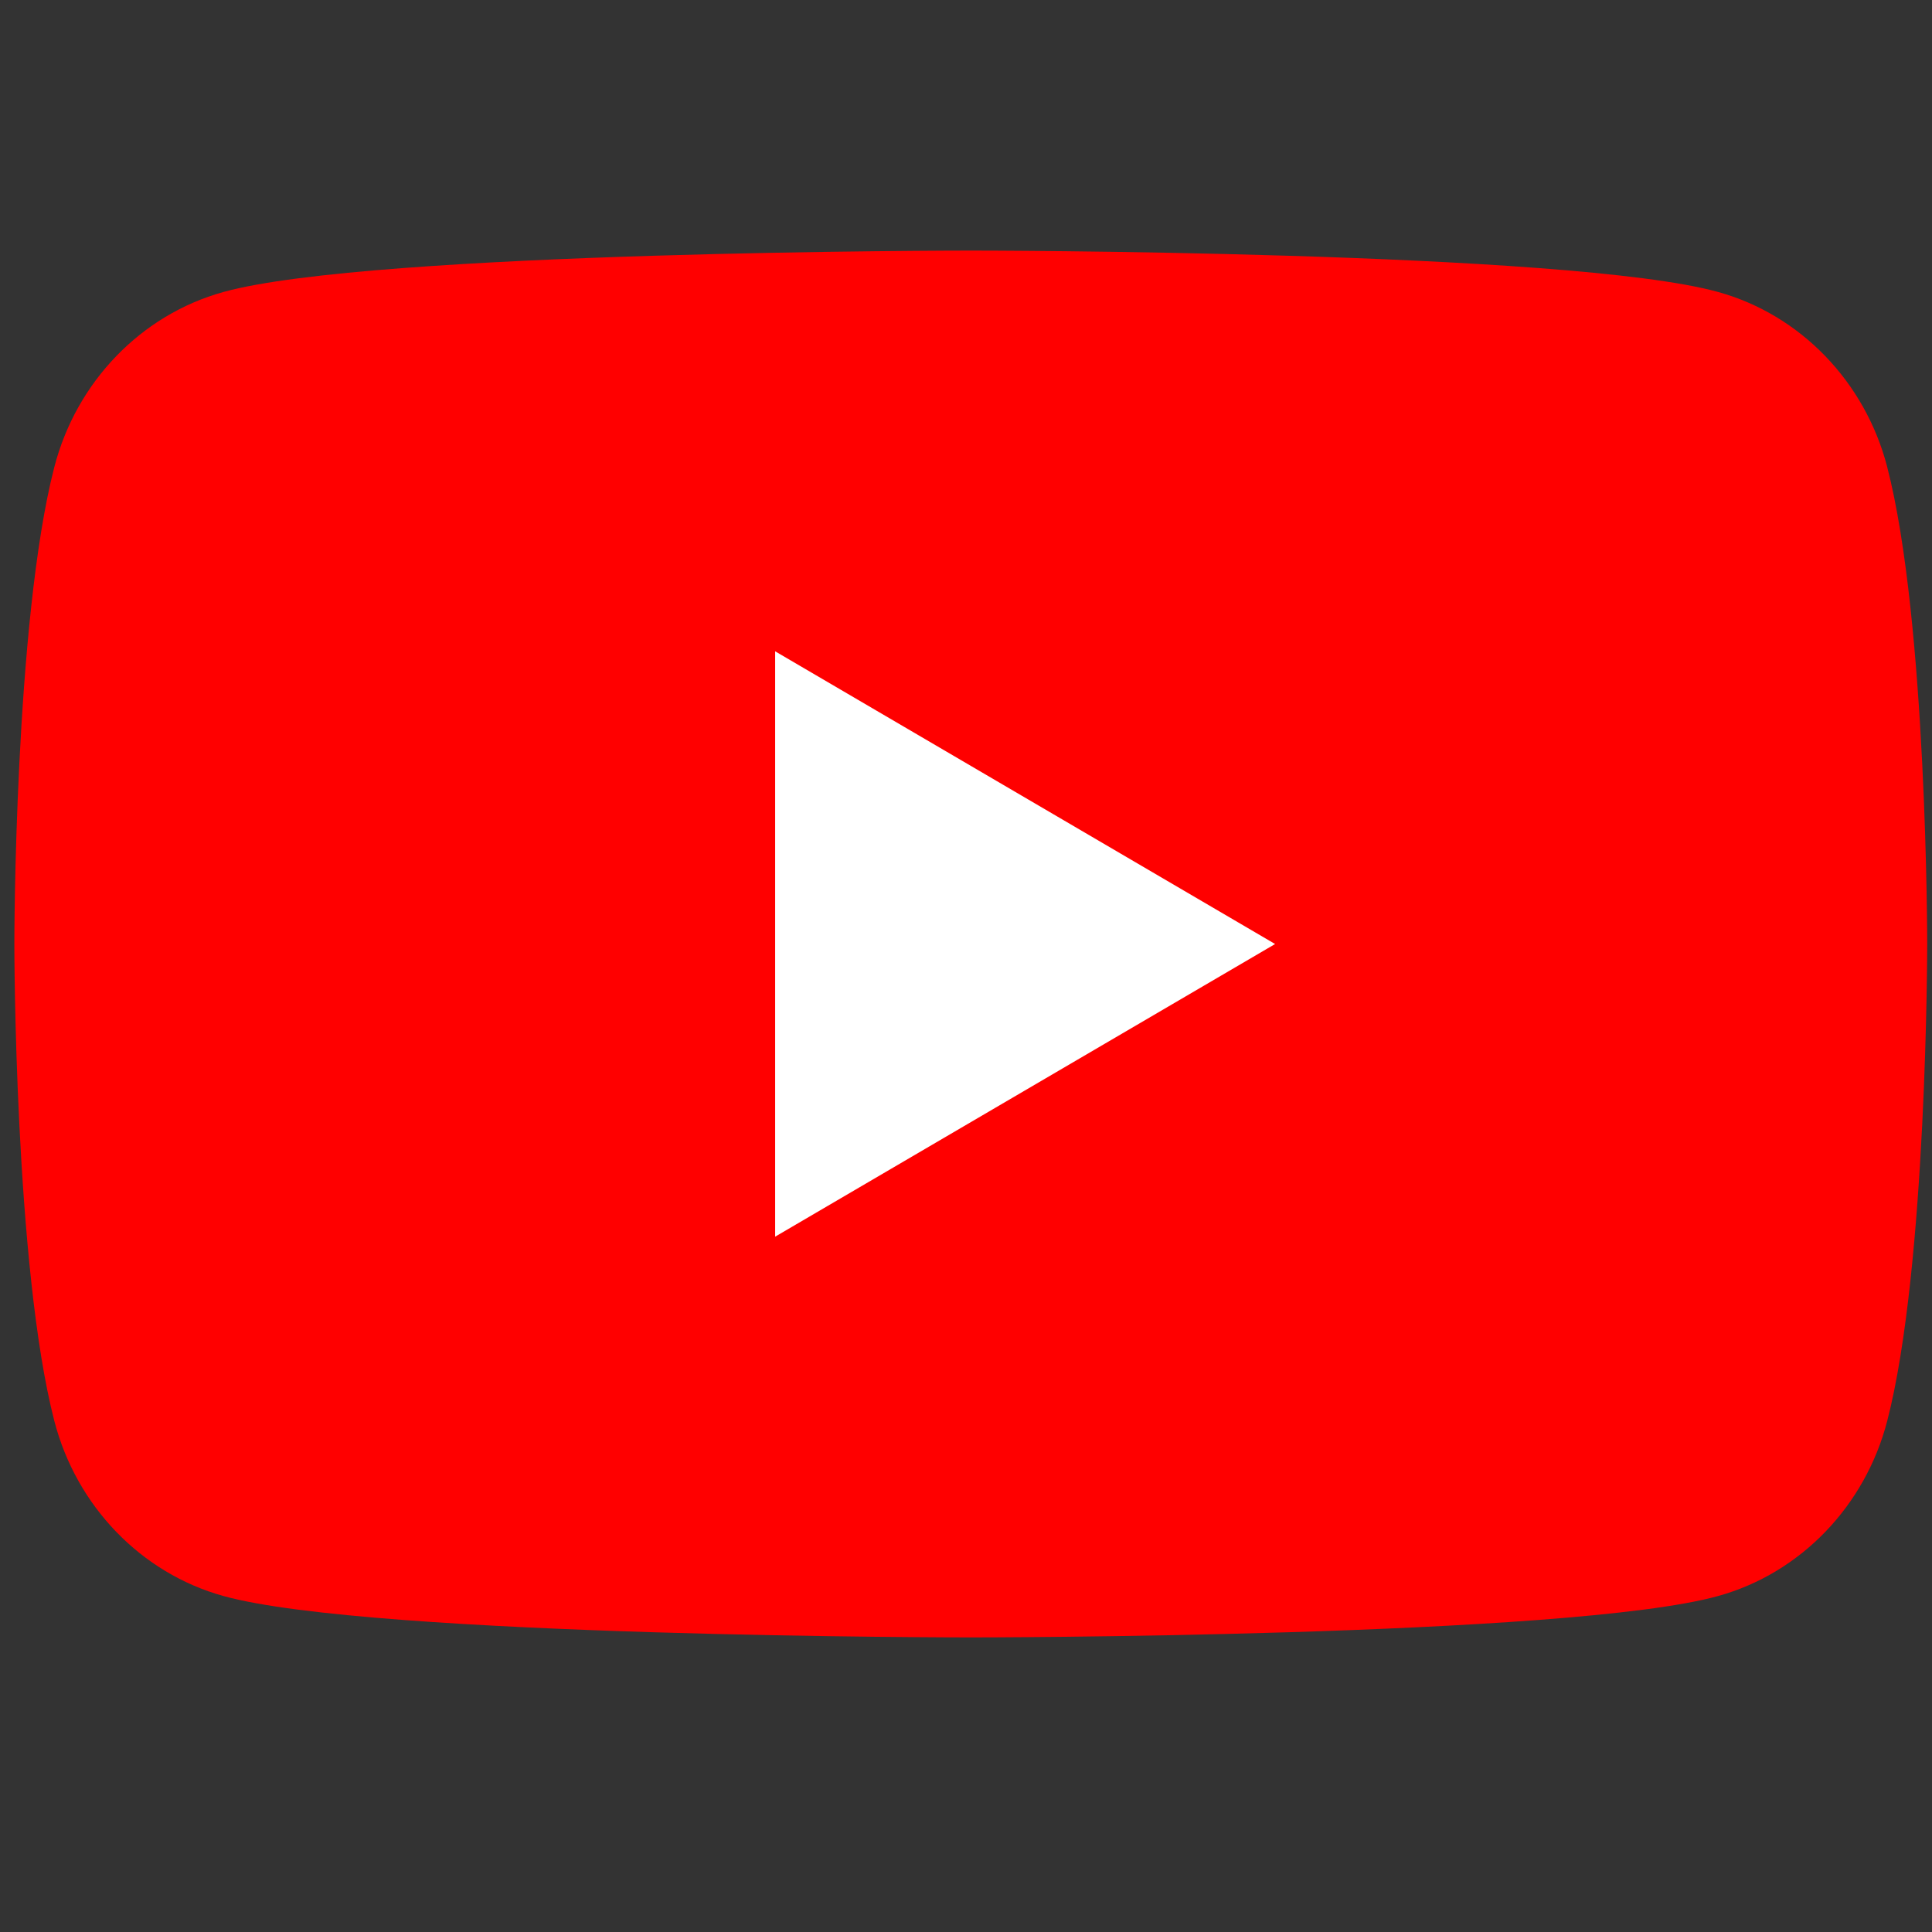
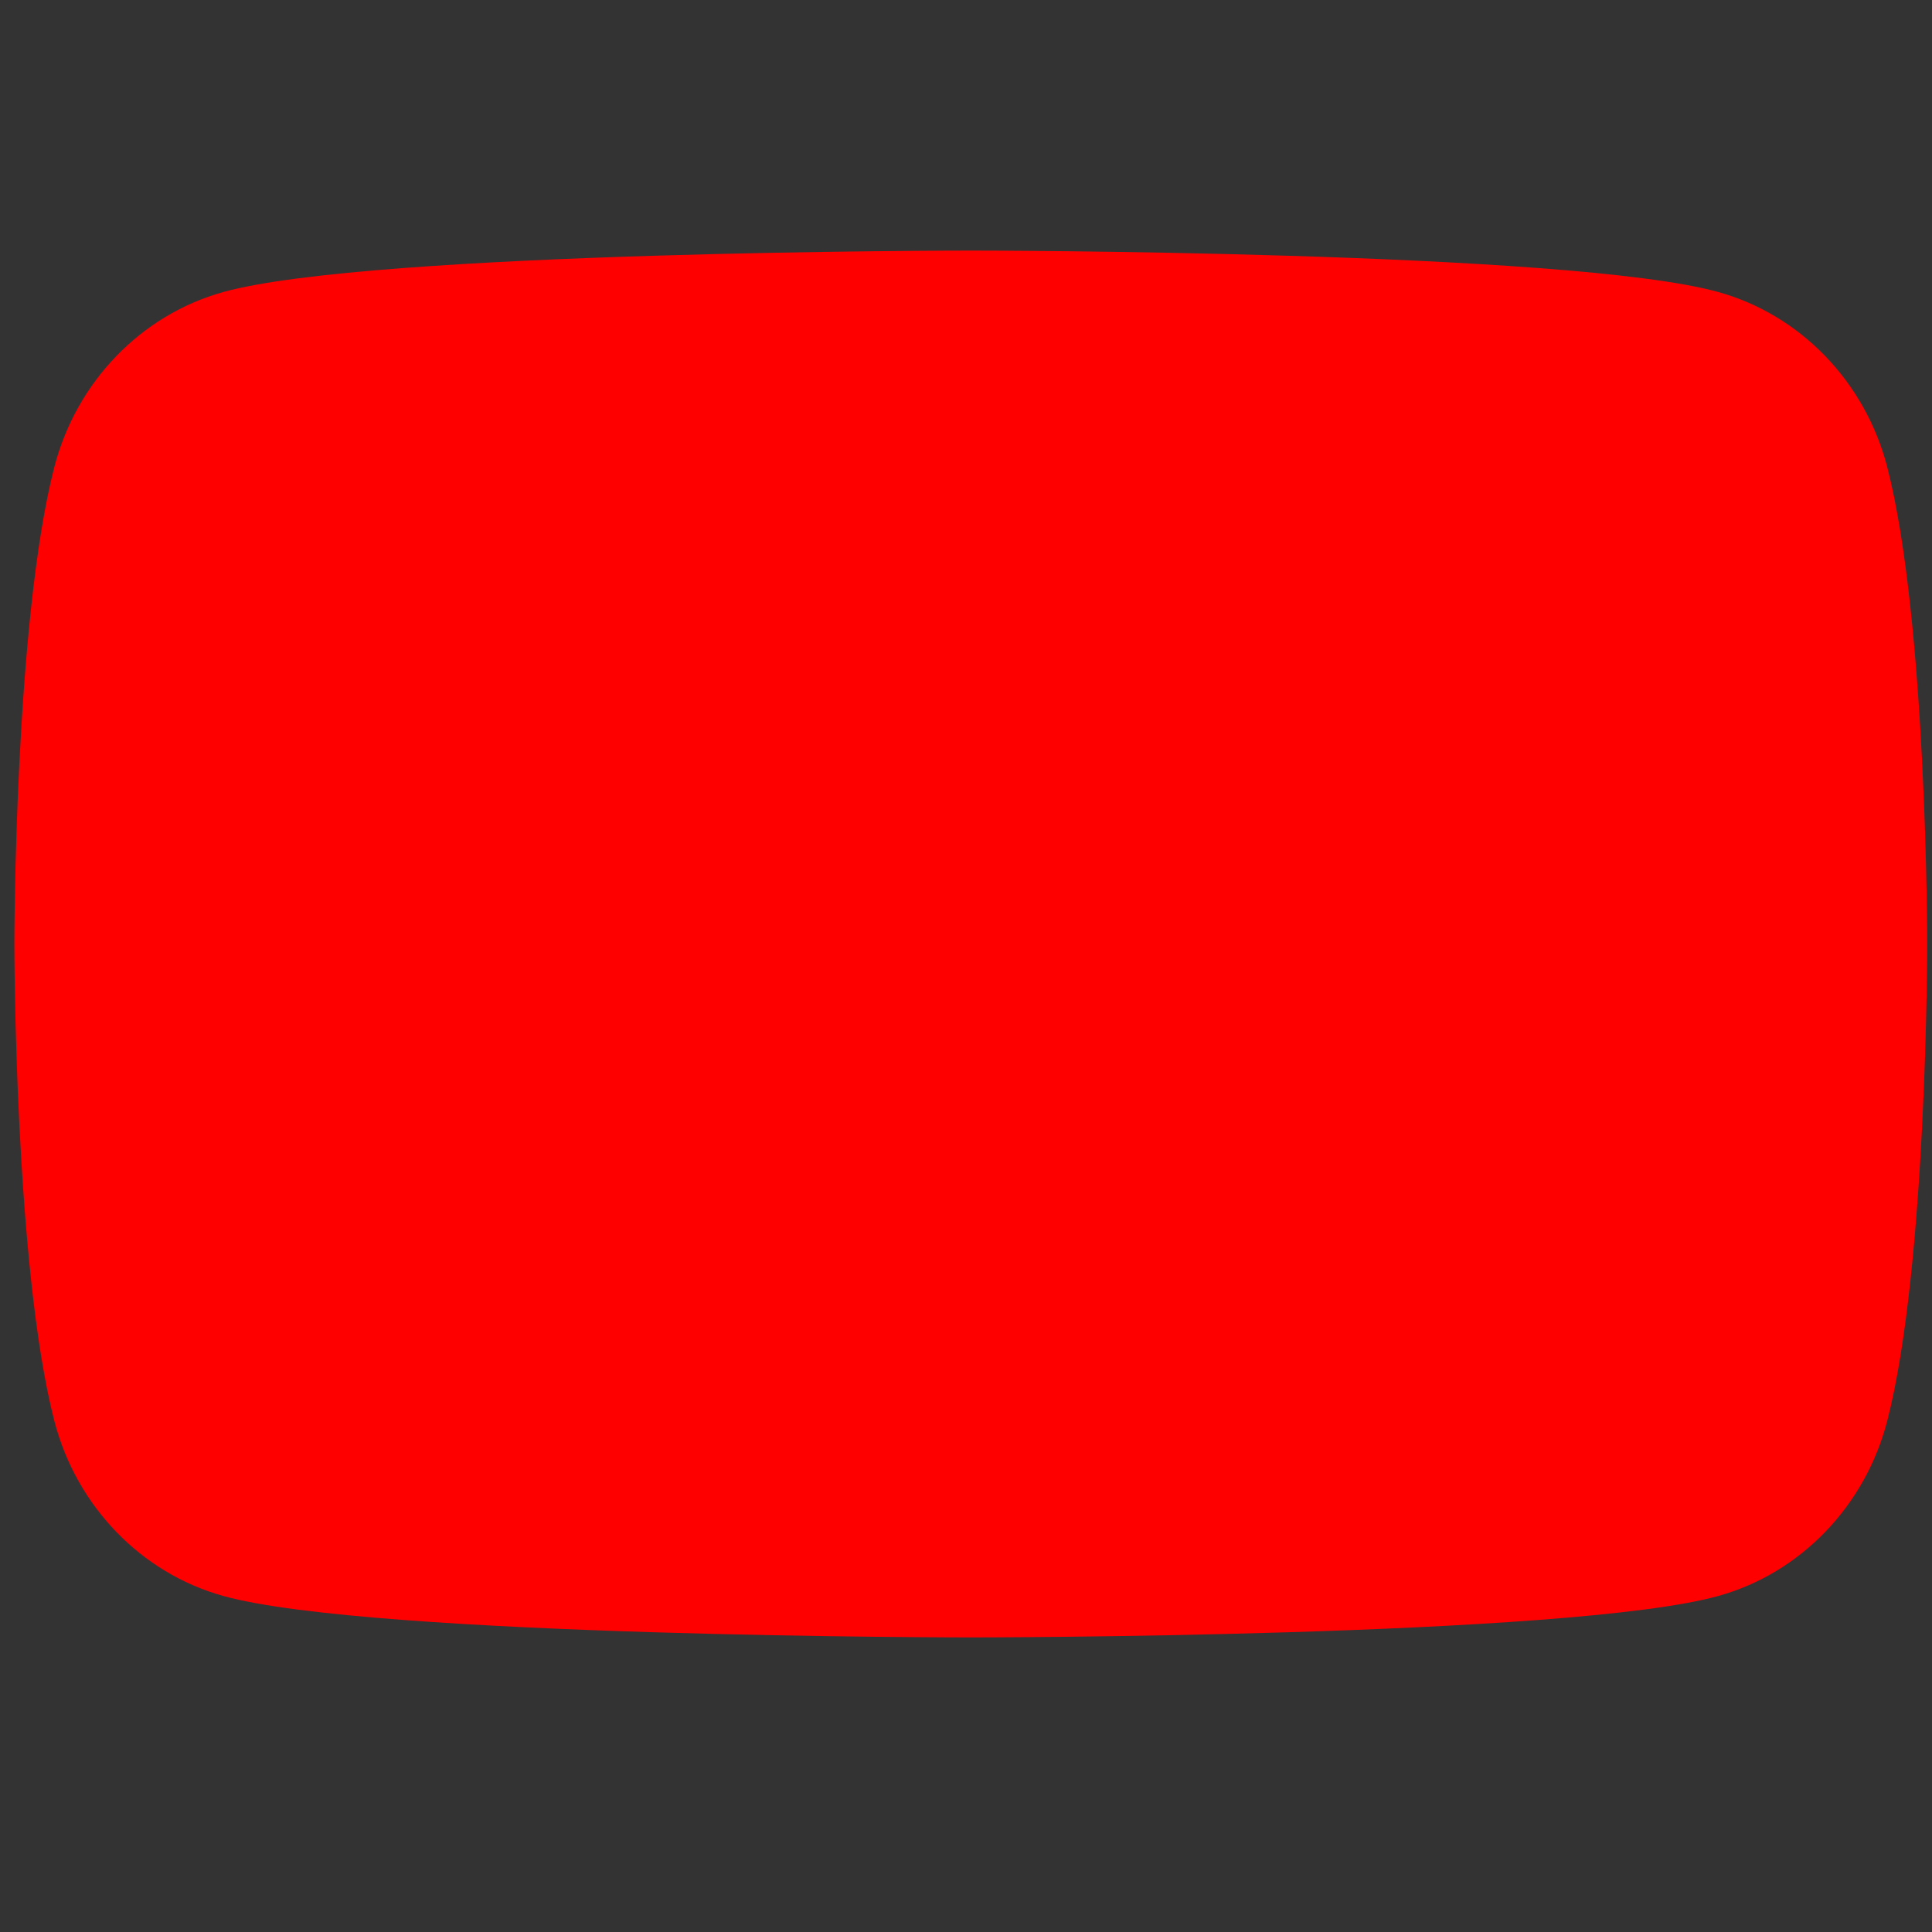
<svg xmlns="http://www.w3.org/2000/svg" width="101" height="101" viewBox="0 0 101 101" fill="none">
  <rect x="0" y="0" width="101" height="101" fill="#333333" stroke="none" />
  <g clip-path="url(#clip0_27_531)">
    <path d="M98.661 24.421C97.51 19.964 94.122 16.455 89.819 15.264C82.021 13.1 50.75 13.1 50.75 13.1C50.75 13.1 19.479 13.1 11.681 15.264C7.378 16.455 3.989 19.964 2.839 24.421C0.75 32.497 0.75 49.35 0.75 49.35C0.75 49.35 0.75 66.201 2.839 74.279C3.989 78.735 7.378 82.244 11.68 83.436C19.479 85.6 50.75 85.6 50.75 85.6C50.75 85.6 82.021 85.6 89.819 83.436C94.122 82.244 97.51 78.735 98.66 74.279C100.75 66.201 100.75 49.35 100.75 49.35C100.75 49.35 100.75 32.498 98.66 24.421" fill="#FF0000" />
-     <path d="M40.523 64.65L66.659 49.351L40.523 34.049V64.65Z" fill="white" />
  </g>
  <defs>
    <clipPath id="clip0_27_531">
      <rect width="100" height="100" fill="white" transform="translate(0.75 0.6)" />
    </clipPath>
  </defs>
</svg>